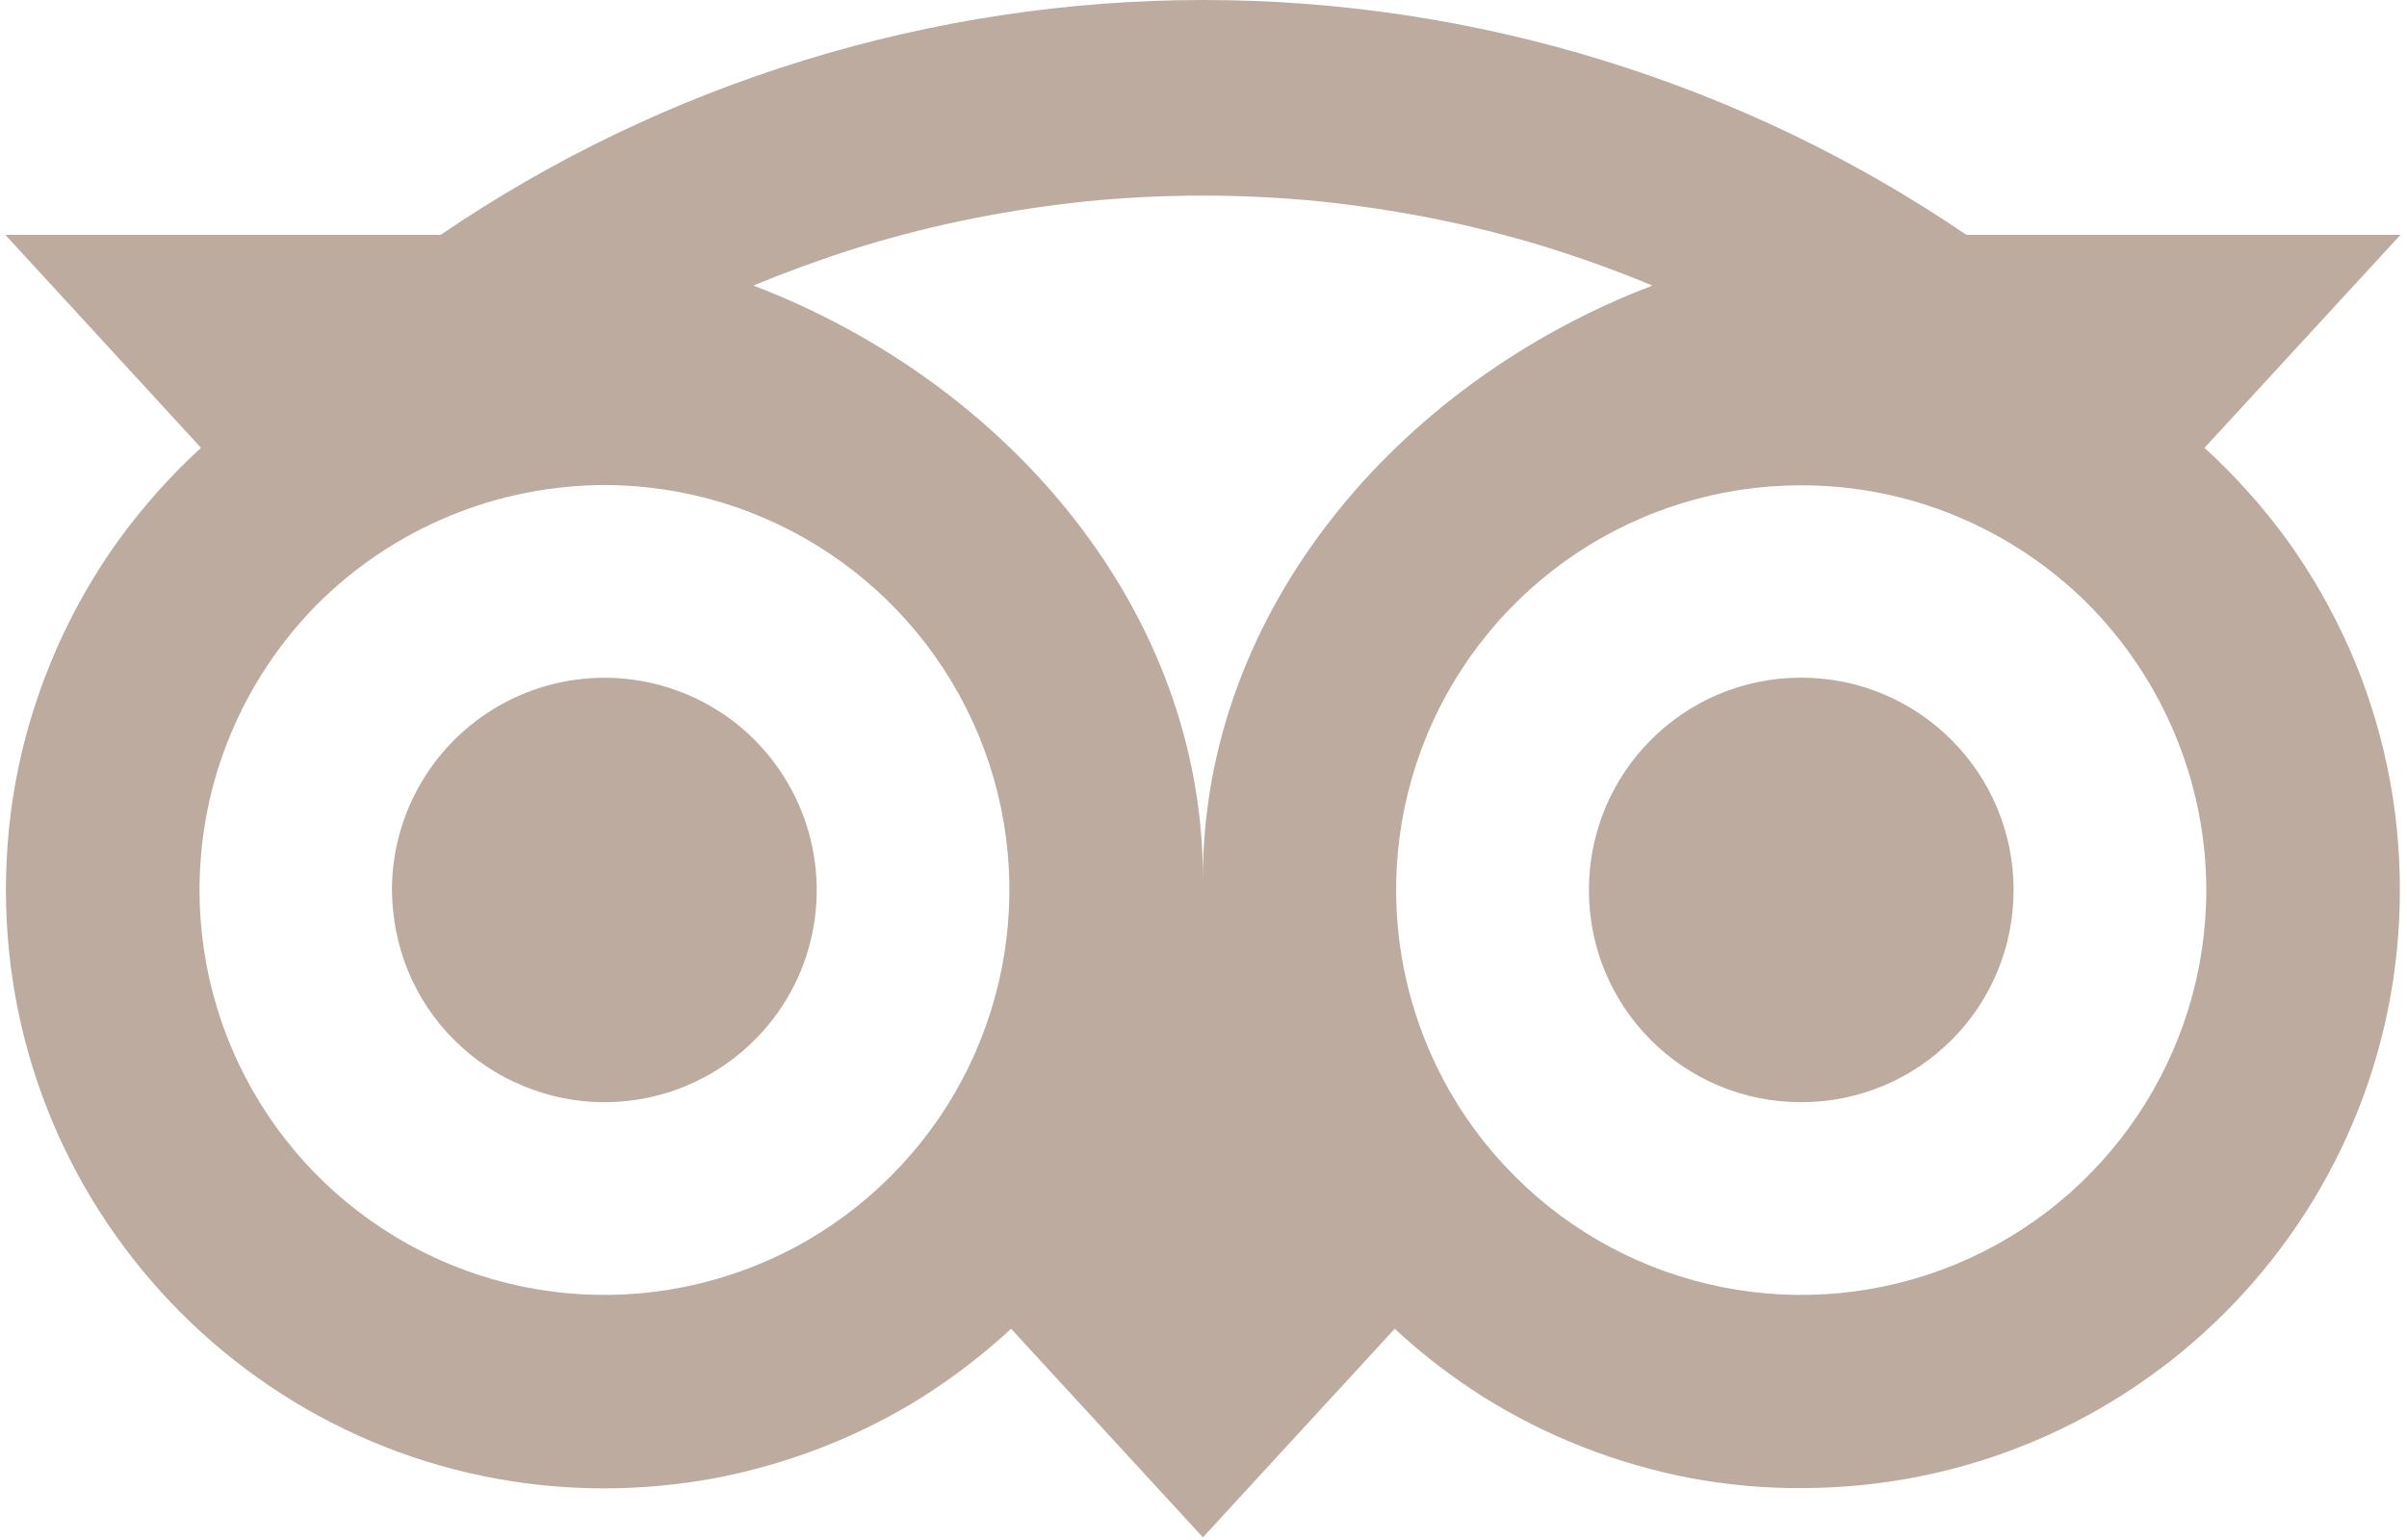
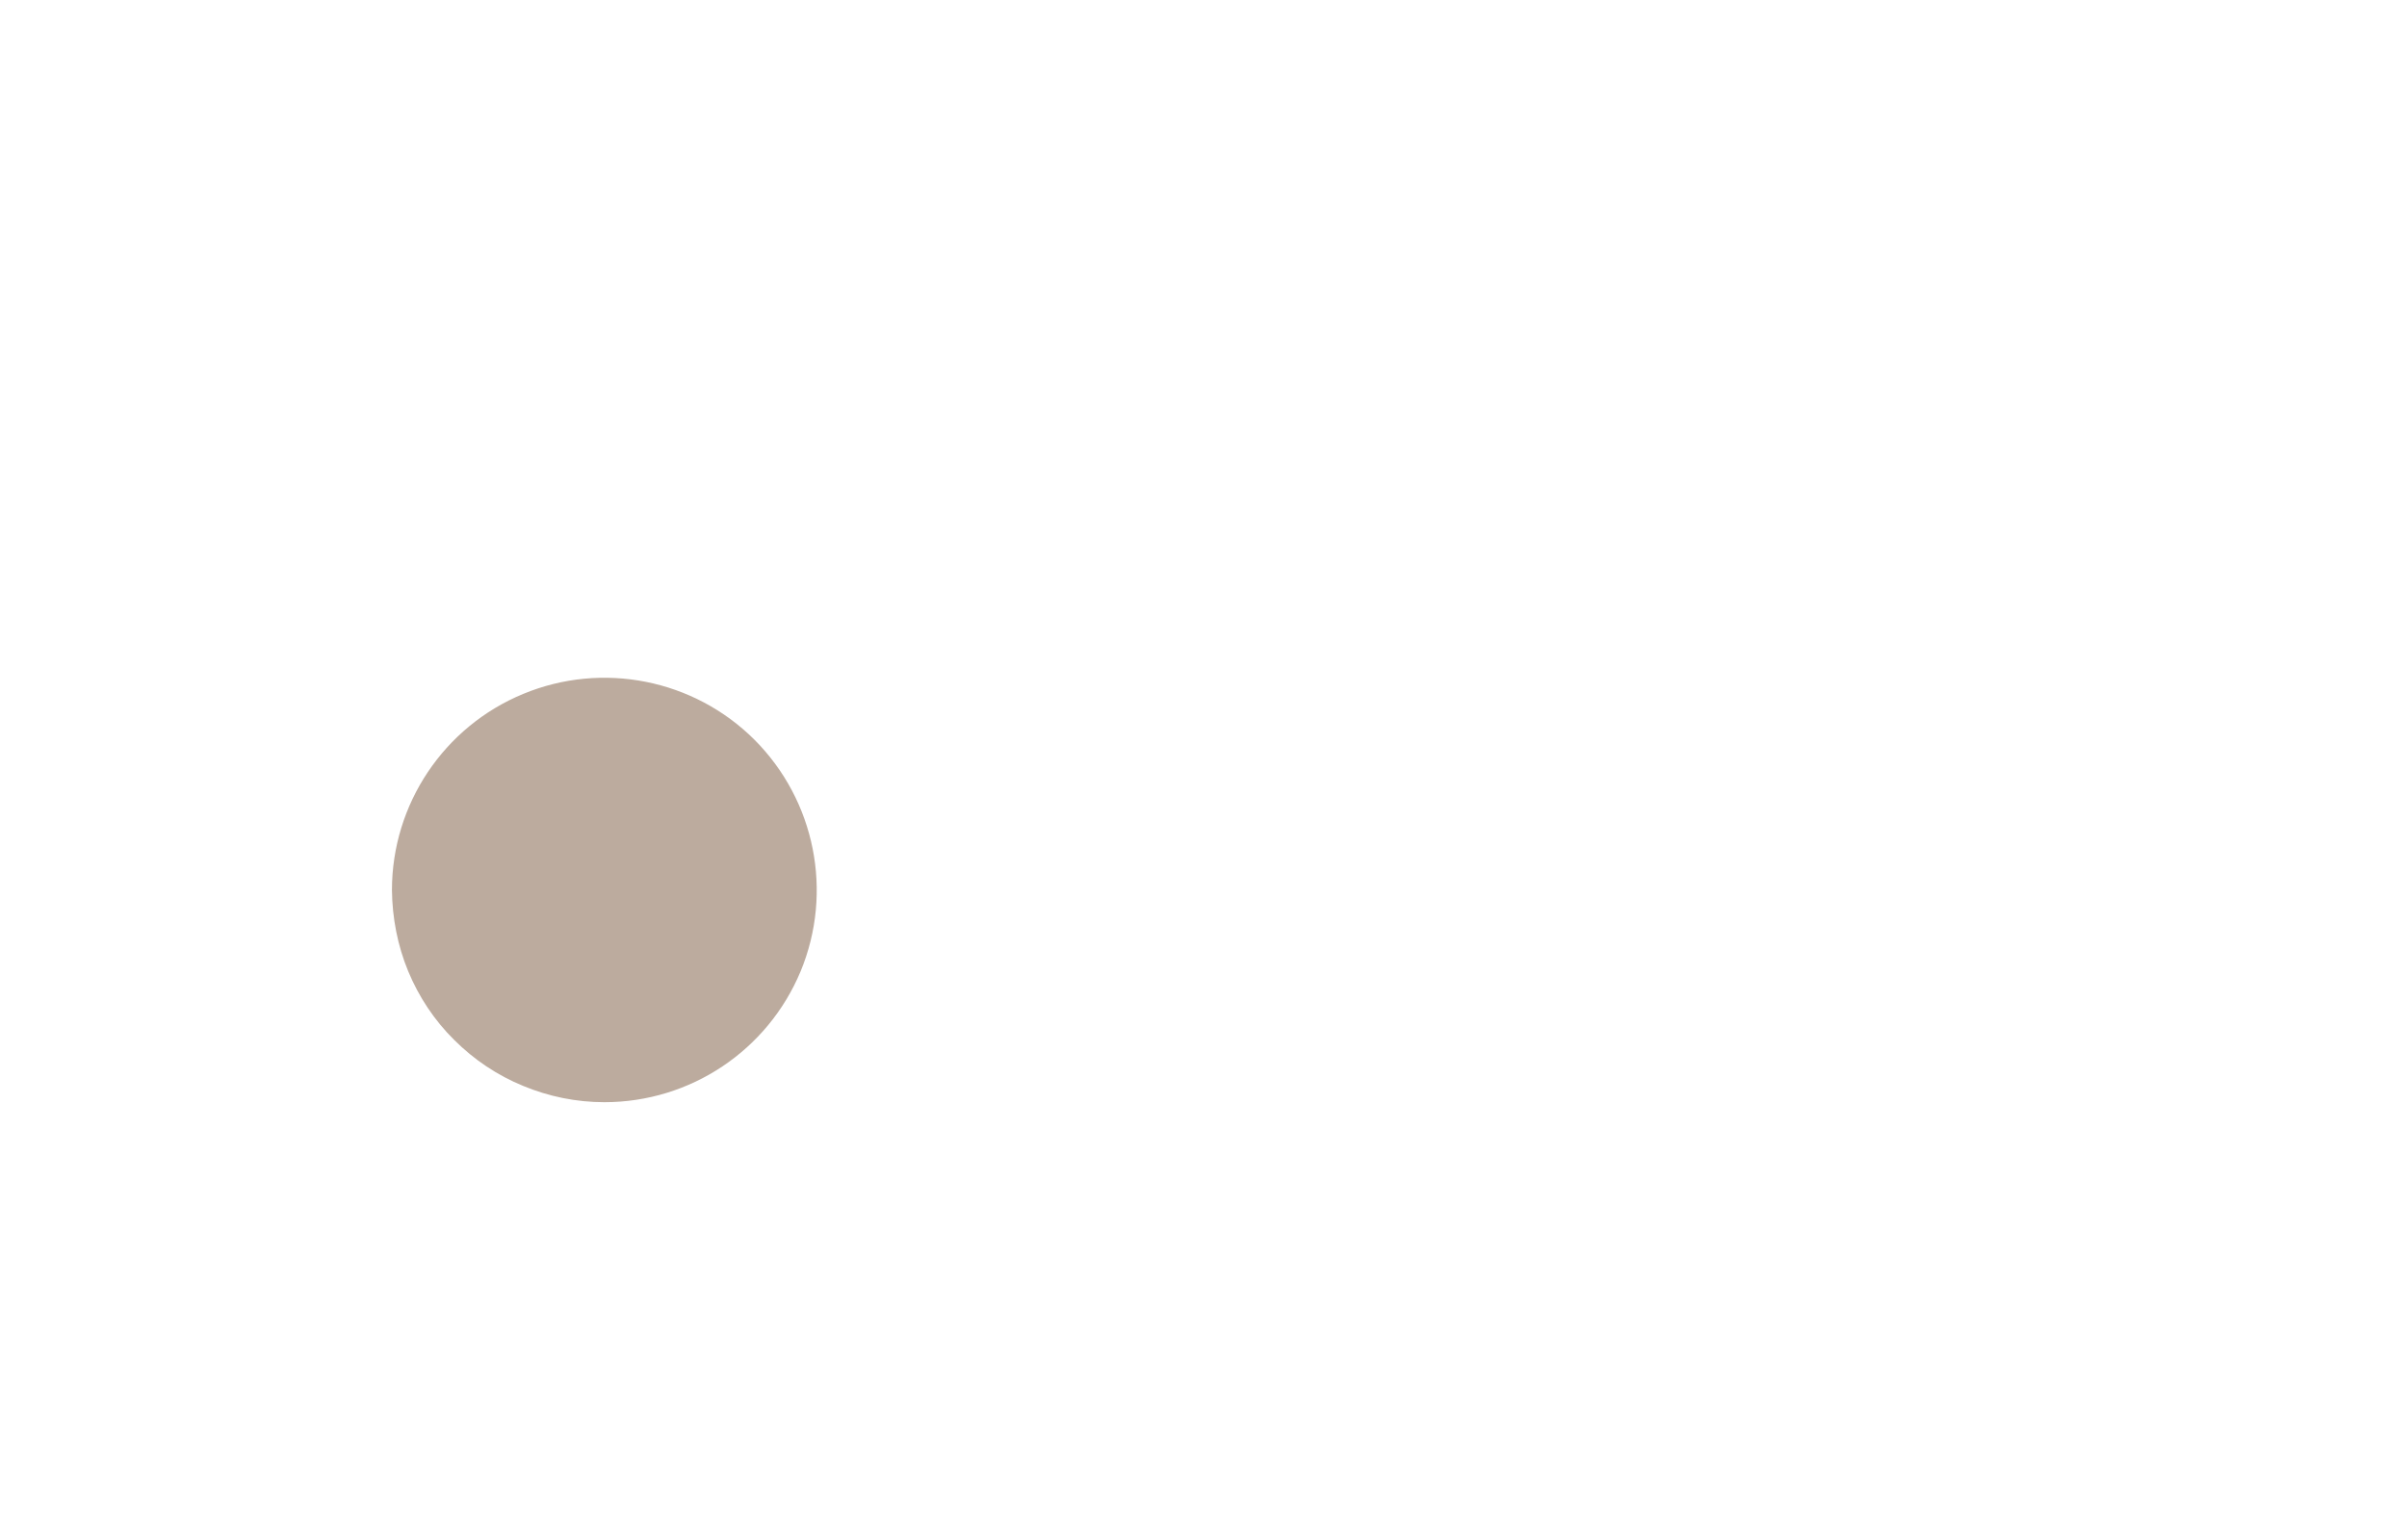
<svg xmlns="http://www.w3.org/2000/svg" version="1.2" viewBox="0 0 812 522" width="25" height="16">
  <title>tripadvisor-seeklogo</title>
  <style>
		.s0 { fill: #bcab9e } 
	</style>
  <path id="Layer" class="s0" d="m203 373.6c29.1 0 55.3-17.5 66.5-44.4 11.1-26.9 4.9-57.8-15.6-78.4-20.6-20.6-51.6-26.7-78.4-15.6-26.9 11.1-44.5 37.4-44.5 66.5 0.1 9.4 1.9 18.8 5.5 27.5 3.6 8.7 8.9 16.7 15.6 23.3 6.7 6.7 14.6 12 23.4 15.6 8.7 3.6 18 5.5 27.5 5.5z" />
-   <path id="Layer" class="s0" d="m608.5 373.6c-39.8 0-71.9-32.1-71.9-71.9 0-39.8 32.1-72 71.9-72 39.8 0 72 32.2 72 72 0 39.8-32.2 71.9-72 71.9z" />
-   <path id="Layer" fill-rule="evenodd" class="s0" d="m4.5 259.8c2.9-13.8 7.3-27.2 12.9-40 5.7-12.9 12.7-25.2 20.9-36.6 8.3-11.4 17.6-21.9 28-31.4l-66.3-72.2h147.5c37.9-25.8 79.4-45.7 123.3-59.2 43.8-13.5 89.4-20.4 135.2-20.4 45.8 0 91.4 6.9 135.2 20.4 43.9 13.5 85.4 33.4 123.3 59.2h147.1l-66.4 72.2c10.4 9.5 19.8 20 28.1 31.4 8.2 11.4 15.2 23.7 20.9 36.5 5.7 12.9 10 26.3 12.9 40.1 2.9 13.8 4.3 27.8 4.3 41.9 0 112-90.8 202.7-202.8 202.7-12.7 0.1-25.3-1.1-37.7-3.4-12.4-2.4-24.6-5.9-36.3-10.5-11.8-4.6-23.1-10.3-33.8-17-10.7-6.8-20.8-14.5-30-23.1l-65 70.7-65-70.7c-9.3 8.6-19.3 16.3-30 23.1-10.7 6.7-22 12.4-33.8 17-11.8 4.6-23.9 8.1-36.3 10.5-12.5 2.3-25.1 3.5-37.7 3.5-112 0-202.8-90.8-202.8-202.8 0-14.1 1.4-28.1 4.3-41.9zm730.8-10.6c-6.9-16.7-17-31.8-29.7-44.6-12.8-12.7-27.9-22.8-44.6-29.7-16.6-6.9-34.4-10.4-52.5-10.4-55.5 0-105.5 33.4-126.8 84.7-21.2 51.2-9.5 110.3 29.8 149.5 39.2 39.3 98.3 51 149.5 29.8 51.3-21.3 84.8-71.3 84.8-126.8 0-18-3.6-35.9-10.5-52.5zm-368.5-181q-19.5 2-38.7 5.8-19.1 3.8-37.8 9.5-18.7 5.8-36.8 13.3c86.6 33.1 152.3 110.6 152.3 200.9 0-90.3 65.7-167.8 152.3-200.9q-18-7.5-36.8-13.3-18.7-5.7-37.8-9.5-19.2-3.8-38.7-5.8-19.5-1.9-39-1.9-19.6 0-39 1.9zm-216.3 106.7c-16.7 6.9-31.8 17-44.6 29.7-12.7 12.8-22.8 27.9-29.7 44.6-6.9 16.6-10.4 34.5-10.4 52.5 0 55.5 33.4 105.5 84.7 126.8 51.2 21.2 110.3 9.5 149.5-29.8 39.3-39.2 51-98.3 29.8-149.5-21.3-51.3-71.3-84.7-126.8-84.8-18 0.1-35.9 3.6-52.5 10.5z" />
</svg>